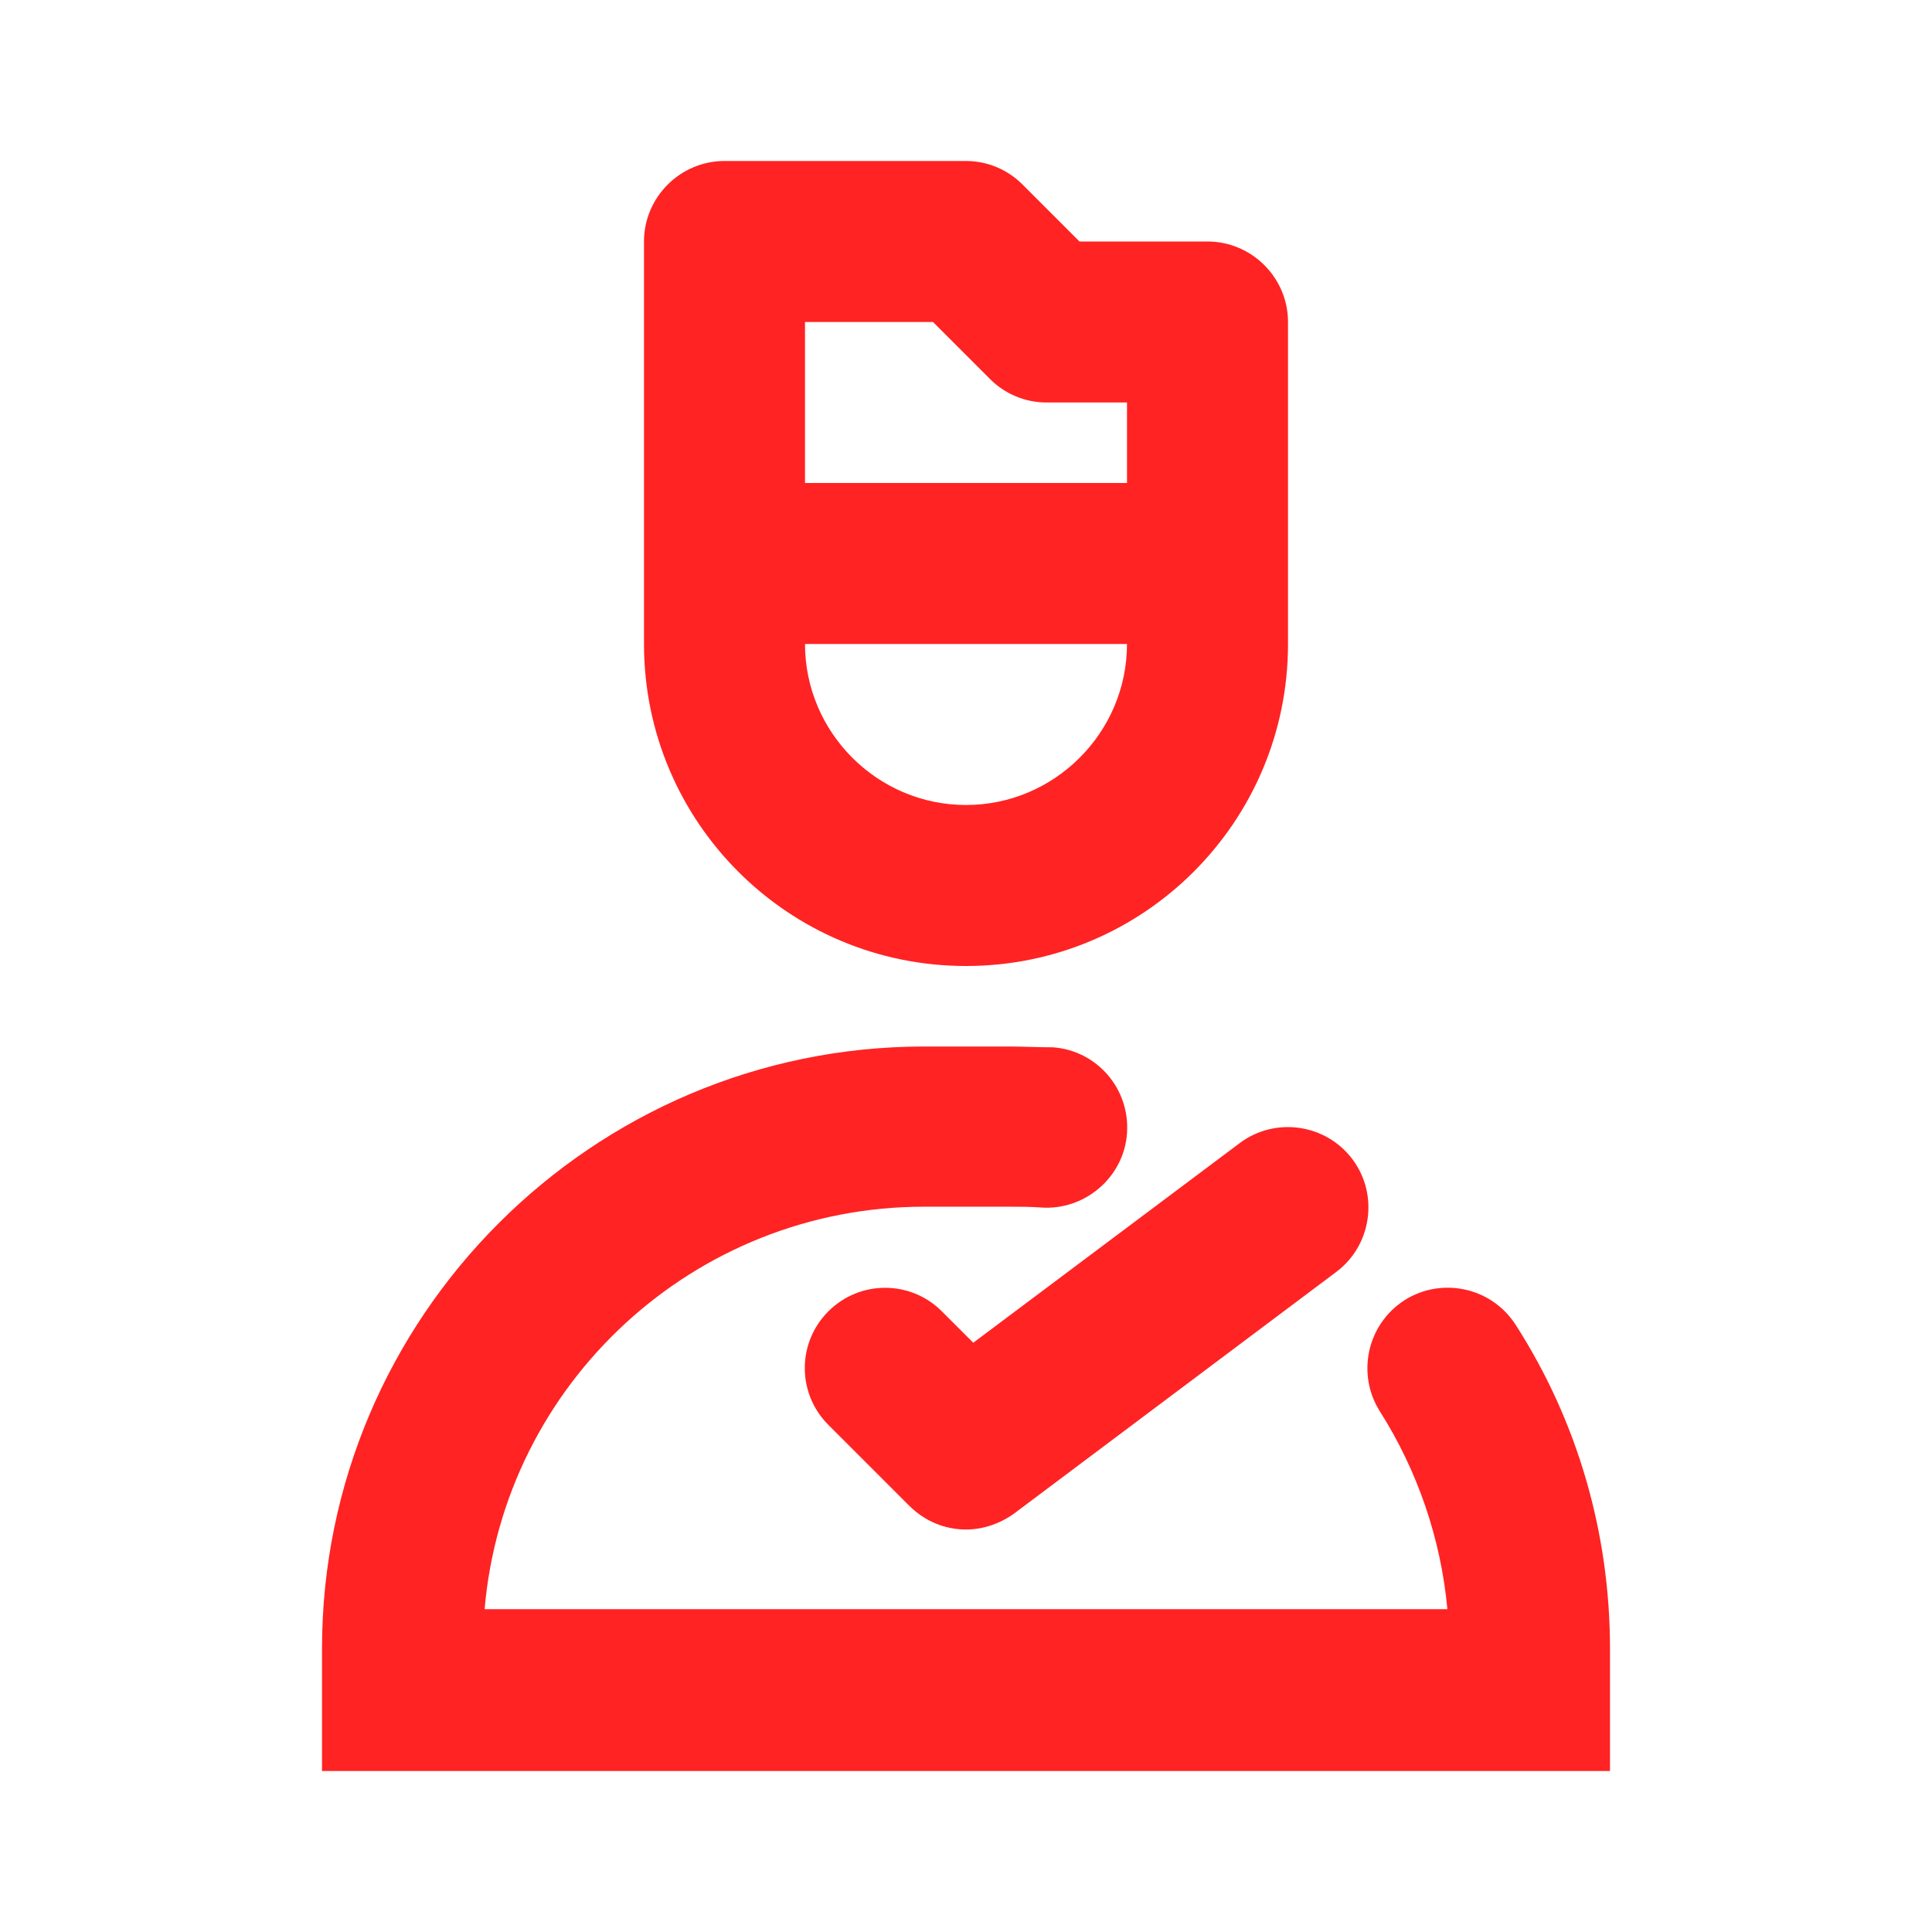
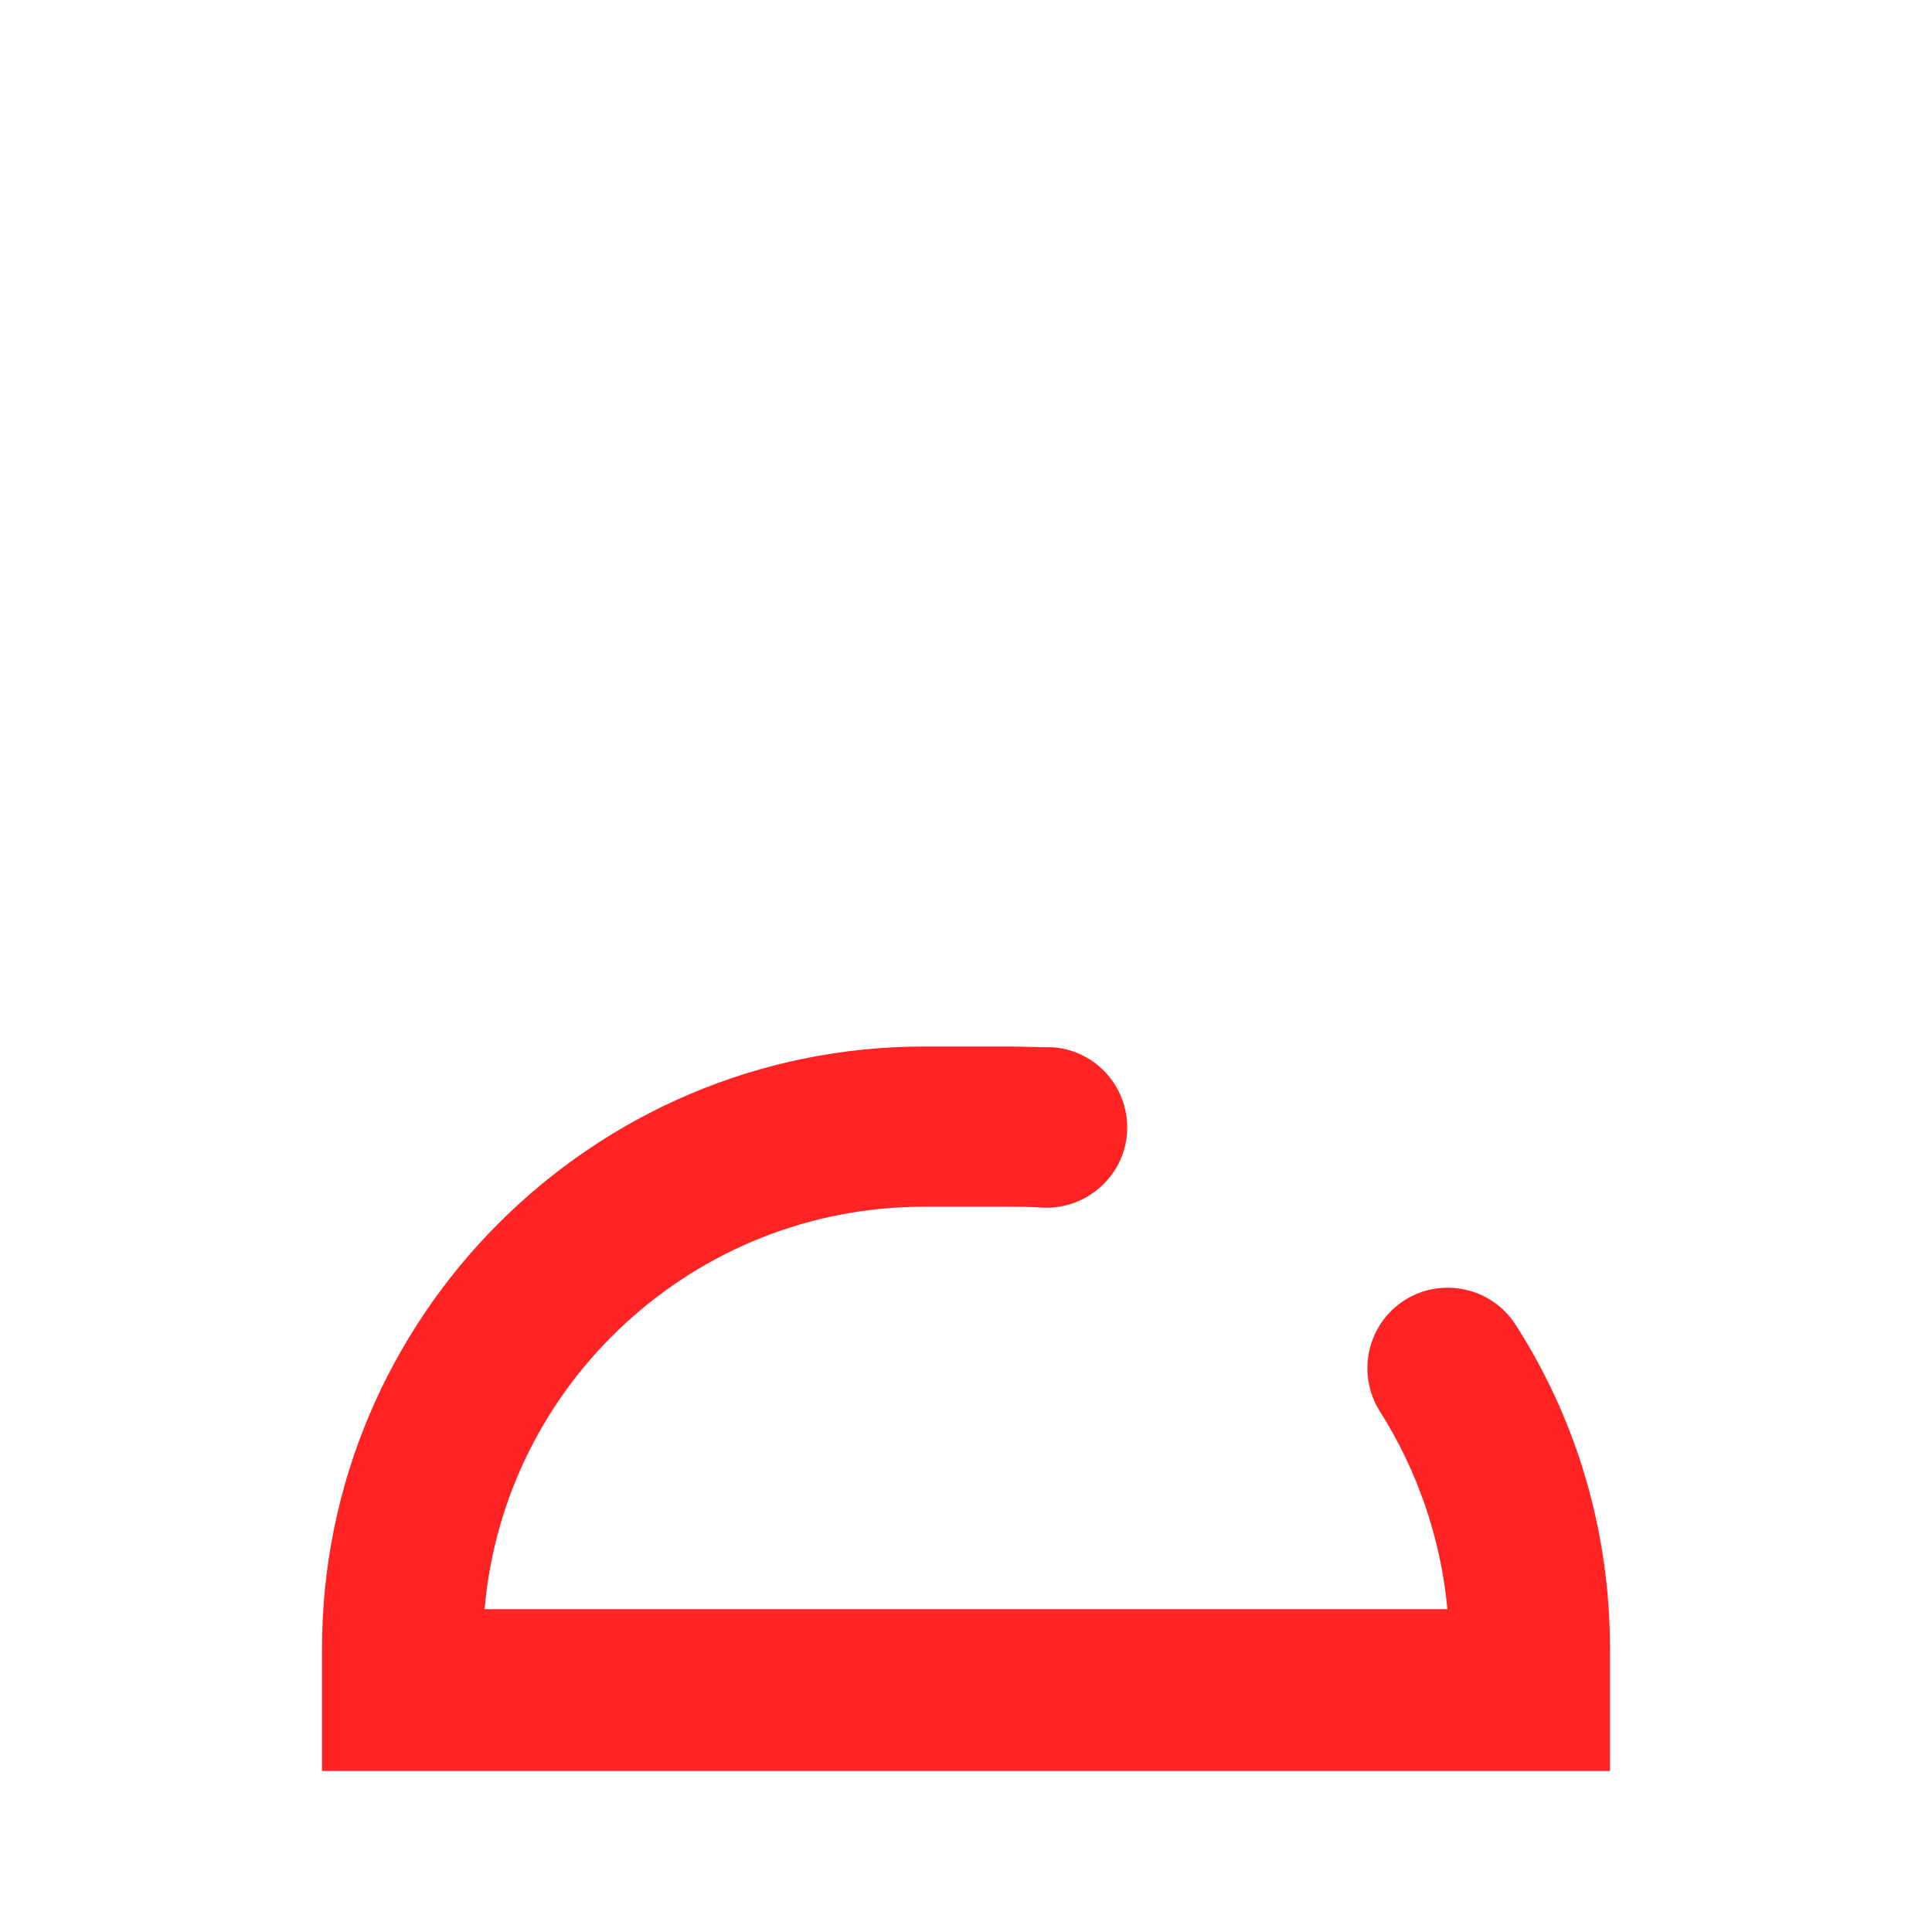
<svg xmlns="http://www.w3.org/2000/svg" width="85" height="85" viewBox="0 0 85 85" fill="none">
-   <path d="M42.819 59.075L41.438 57.694C40.056 56.312 37.825 56.312 36.444 57.694C35.062 59.075 35.062 61.306 36.444 62.688L39.985 66.229C40.694 66.938 41.579 67.292 42.5 67.292C43.244 67.292 43.987 67.044 44.625 66.583L58.792 55.958C60.35 54.79 60.669 52.558 59.5 51C58.331 49.442 56.1 49.123 54.542 50.292L42.819 59.075Z" fill="#FF2323" />
  <path d="M14.167 72.533V77.917H70.833V72.533C70.833 67.469 69.417 62.546 66.689 58.296C65.627 56.631 63.431 56.171 61.802 57.198C60.138 58.261 59.677 60.456 60.704 62.086C62.369 64.706 63.396 67.717 63.679 70.798H21.321C22.171 60.881 30.529 53.09 40.658 53.09H44.342C44.837 53.09 45.298 53.09 45.794 53.125C47.706 53.267 49.442 51.815 49.583 49.867C49.725 47.919 48.273 46.219 46.325 46.077C45.652 46.077 45.014 46.042 44.342 46.042H40.658C26.067 46.042 14.167 57.942 14.167 72.533Z" fill="#FF2323" />
-   <path d="M53.125 10.625H47.494L44.979 8.11C44.342 7.473 43.456 7.083 42.5 7.083H31.875C29.927 7.083 28.333 8.677 28.333 10.625V21.25V24.792V28.333C28.333 36.16 34.673 42.5 42.5 42.5C50.327 42.5 56.667 36.16 56.667 28.333V24.792V21.25V14.167C56.667 12.219 55.073 10.625 53.125 10.625ZM42.5 35.417C38.604 35.417 35.417 32.229 35.417 28.333H49.583C49.583 32.229 46.396 35.417 42.5 35.417ZM35.417 21.25V14.167H41.048L43.562 16.681C44.2 17.319 45.086 17.708 46.042 17.708H49.583V21.25H35.417Z" fill="#FF2323" />
</svg>